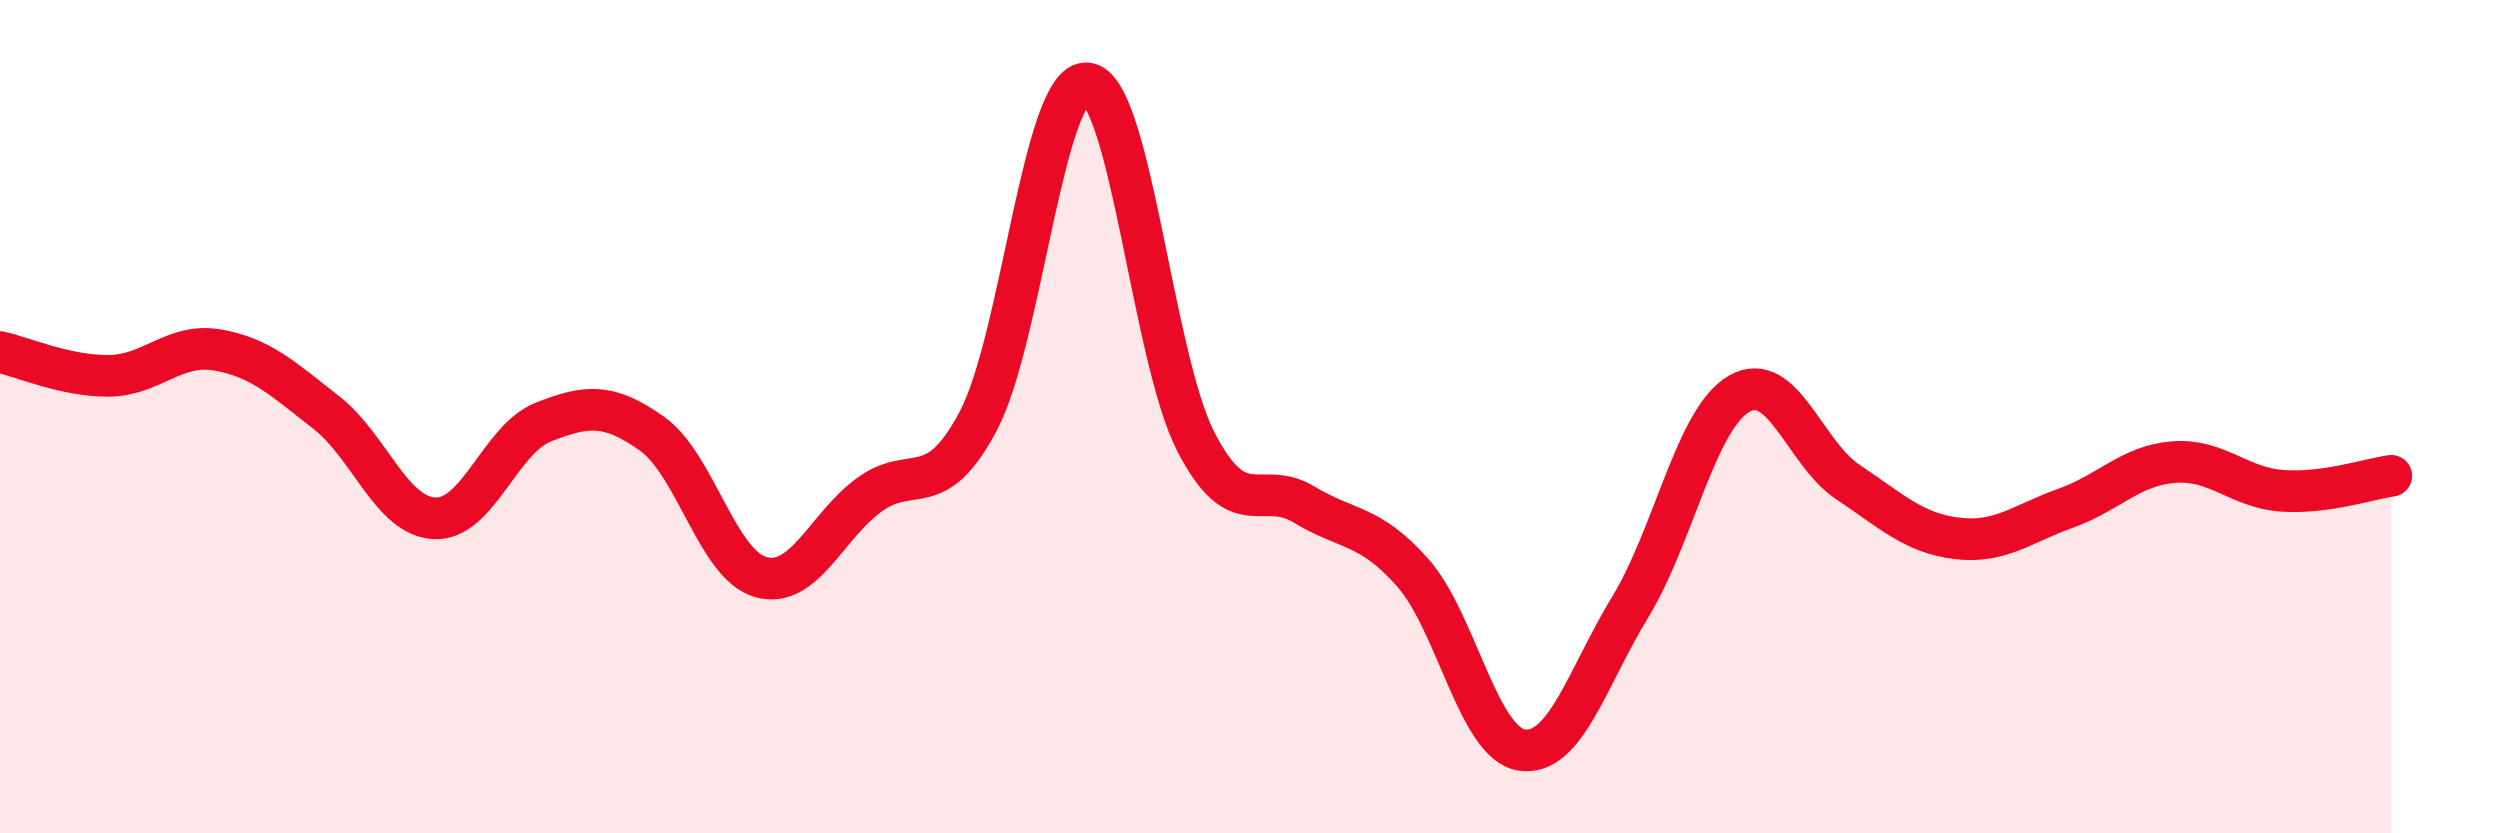
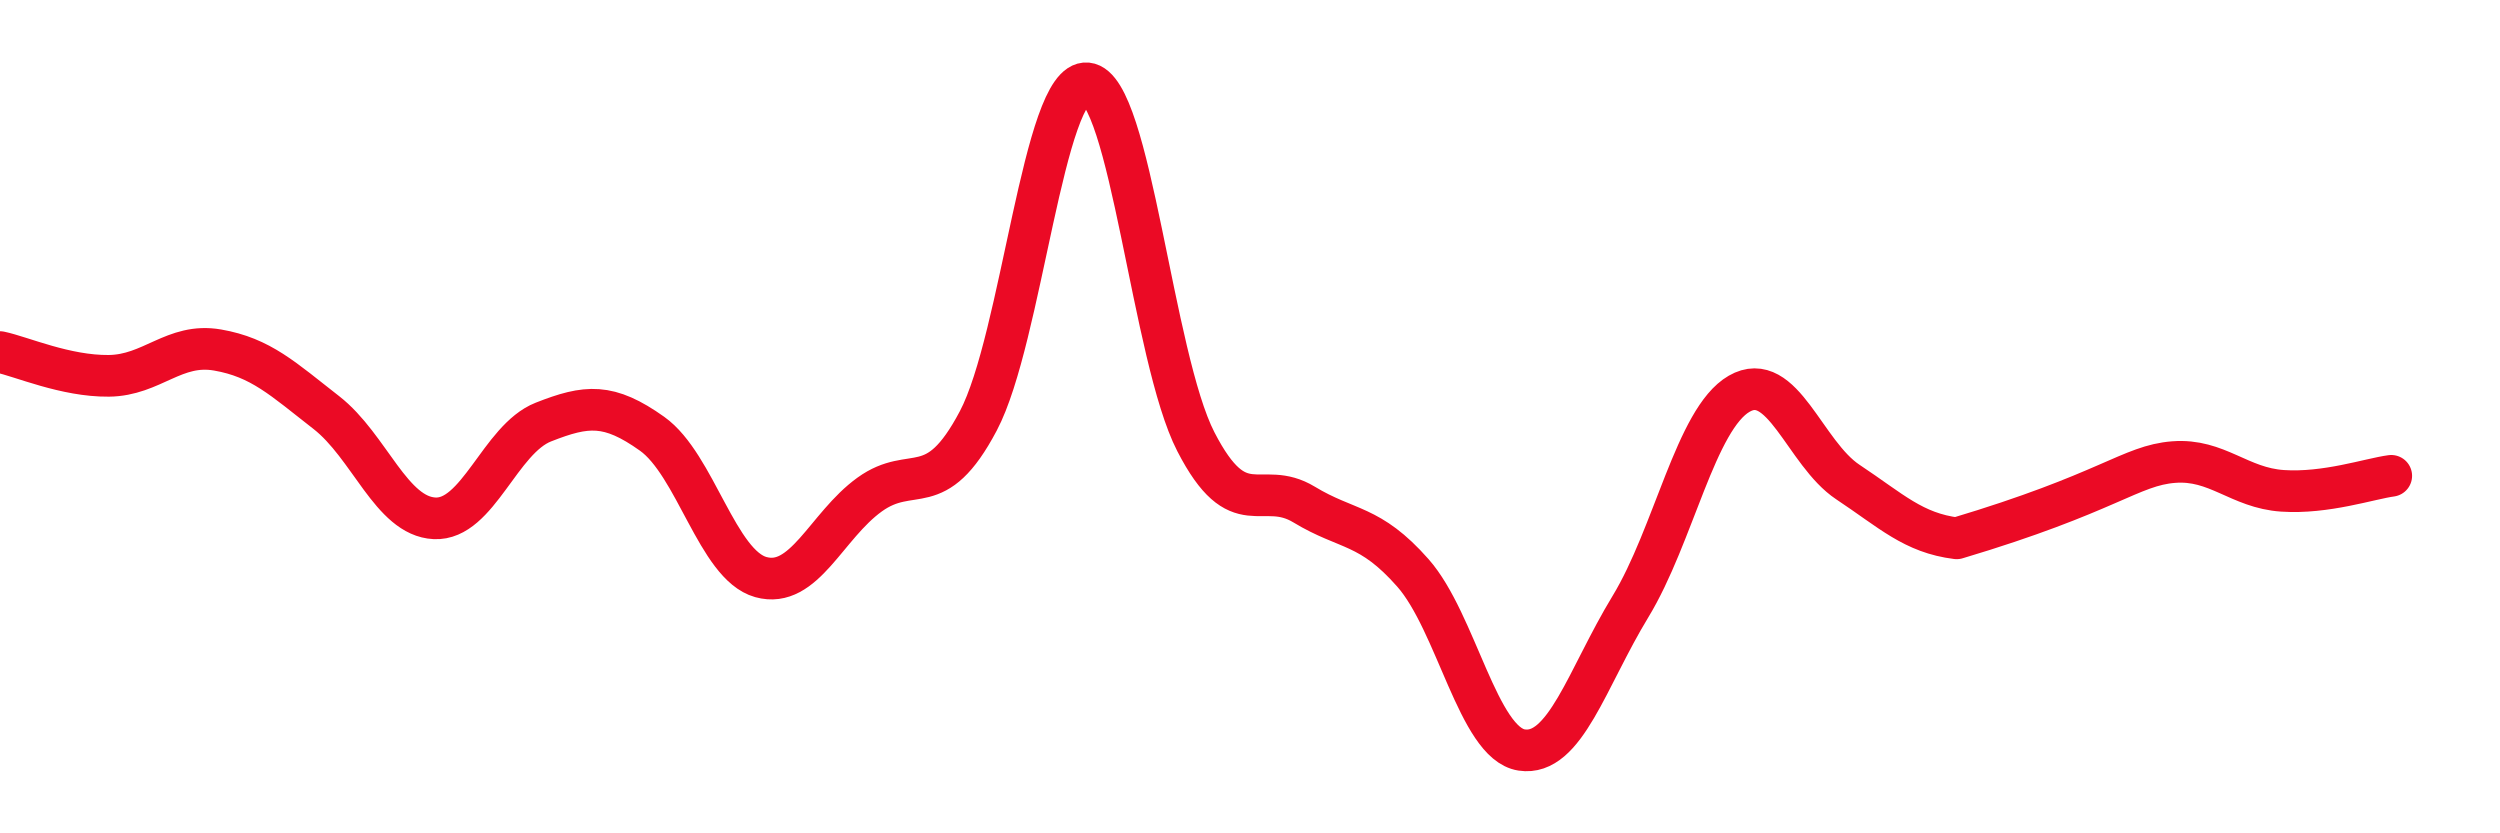
<svg xmlns="http://www.w3.org/2000/svg" width="60" height="20" viewBox="0 0 60 20">
-   <path d="M 0,8.45 C 0.52,8.56 1.57,9.03 2.61,9.02 C 3.65,9.01 4.18,8.22 5.22,8.4 C 6.26,8.58 6.79,9.09 7.83,9.9 C 8.87,10.71 9.39,12.39 10.43,12.44 C 11.47,12.49 12,10.54 13.04,10.13 C 14.08,9.72 14.61,9.67 15.65,10.41 C 16.69,11.15 17.22,13.56 18.26,13.85 C 19.3,14.14 19.83,12.62 20.87,11.87 C 21.91,11.12 22.44,12.07 23.48,10.1 C 24.52,8.13 25.05,1.9 26.09,2 C 27.13,2.1 27.66,8.58 28.7,10.6 C 29.74,12.62 30.26,11.48 31.3,12.11 C 32.34,12.74 32.87,12.57 33.91,13.75 C 34.95,14.93 35.48,17.84 36.52,18 C 37.56,18.16 38.09,16.27 39.13,14.56 C 40.17,12.85 40.7,10.05 41.74,9.45 C 42.78,8.85 43.31,10.88 44.35,11.57 C 45.39,12.26 45.92,12.79 46.96,12.92 C 48,13.05 48.53,12.57 49.57,12.2 C 50.61,11.83 51.13,11.17 52.17,11.09 C 53.21,11.01 53.74,11.71 54.78,11.78 C 55.82,11.85 56.87,11.49 57.39,11.42L57.39 20L0 20Z" fill="#EB0A25" opacity="0.1" stroke-linecap="round" stroke-linejoin="round" />
-   <path d="M 0,8.45 C 0.52,8.56 1.57,9.03 2.61,9.02 C 3.65,9.01 4.18,8.22 5.22,8.4 C 6.26,8.58 6.79,9.09 7.83,9.9 C 8.87,10.71 9.39,12.39 10.43,12.44 C 11.47,12.49 12,10.54 13.04,10.13 C 14.08,9.72 14.61,9.67 15.65,10.41 C 16.69,11.15 17.22,13.56 18.26,13.85 C 19.3,14.14 19.83,12.62 20.87,11.87 C 21.91,11.12 22.44,12.07 23.48,10.1 C 24.52,8.13 25.05,1.9 26.09,2 C 27.13,2.1 27.66,8.58 28.7,10.6 C 29.74,12.62 30.26,11.48 31.3,12.11 C 32.34,12.74 32.87,12.57 33.91,13.75 C 34.95,14.93 35.48,17.84 36.52,18 C 37.56,18.16 38.09,16.27 39.13,14.56 C 40.17,12.85 40.7,10.05 41.74,9.45 C 42.78,8.85 43.31,10.88 44.35,11.57 C 45.39,12.26 45.92,12.79 46.96,12.92 C 48,13.05 48.53,12.57 49.57,12.2 C 50.61,11.83 51.13,11.17 52.17,11.09 C 53.21,11.01 53.74,11.71 54.78,11.78 C 55.82,11.85 56.87,11.49 57.39,11.42" stroke="#EB0A25" stroke-width="1" fill="none" stroke-linecap="round" stroke-linejoin="round" />
+   <path d="M 0,8.45 C 0.52,8.56 1.57,9.03 2.61,9.02 C 3.65,9.01 4.18,8.22 5.22,8.4 C 6.26,8.58 6.79,9.09 7.83,9.9 C 8.87,10.71 9.39,12.39 10.43,12.44 C 11.47,12.49 12,10.54 13.04,10.13 C 14.08,9.72 14.61,9.67 15.65,10.41 C 16.69,11.15 17.22,13.56 18.26,13.85 C 19.3,14.14 19.83,12.62 20.87,11.87 C 21.91,11.12 22.44,12.07 23.48,10.1 C 24.52,8.13 25.05,1.9 26.09,2 C 27.13,2.1 27.66,8.58 28.7,10.6 C 29.74,12.62 30.26,11.48 31.3,12.11 C 32.34,12.74 32.87,12.57 33.91,13.75 C 34.95,14.93 35.48,17.84 36.52,18 C 37.56,18.16 38.09,16.27 39.13,14.56 C 40.17,12.85 40.7,10.05 41.74,9.45 C 42.78,8.85 43.31,10.88 44.35,11.57 C 45.39,12.26 45.92,12.79 46.96,12.92 C 50.61,11.83 51.13,11.17 52.17,11.09 C 53.21,11.01 53.74,11.71 54.78,11.78 C 55.82,11.85 56.87,11.49 57.39,11.42" stroke="#EB0A25" stroke-width="1" fill="none" stroke-linecap="round" stroke-linejoin="round" />
</svg>